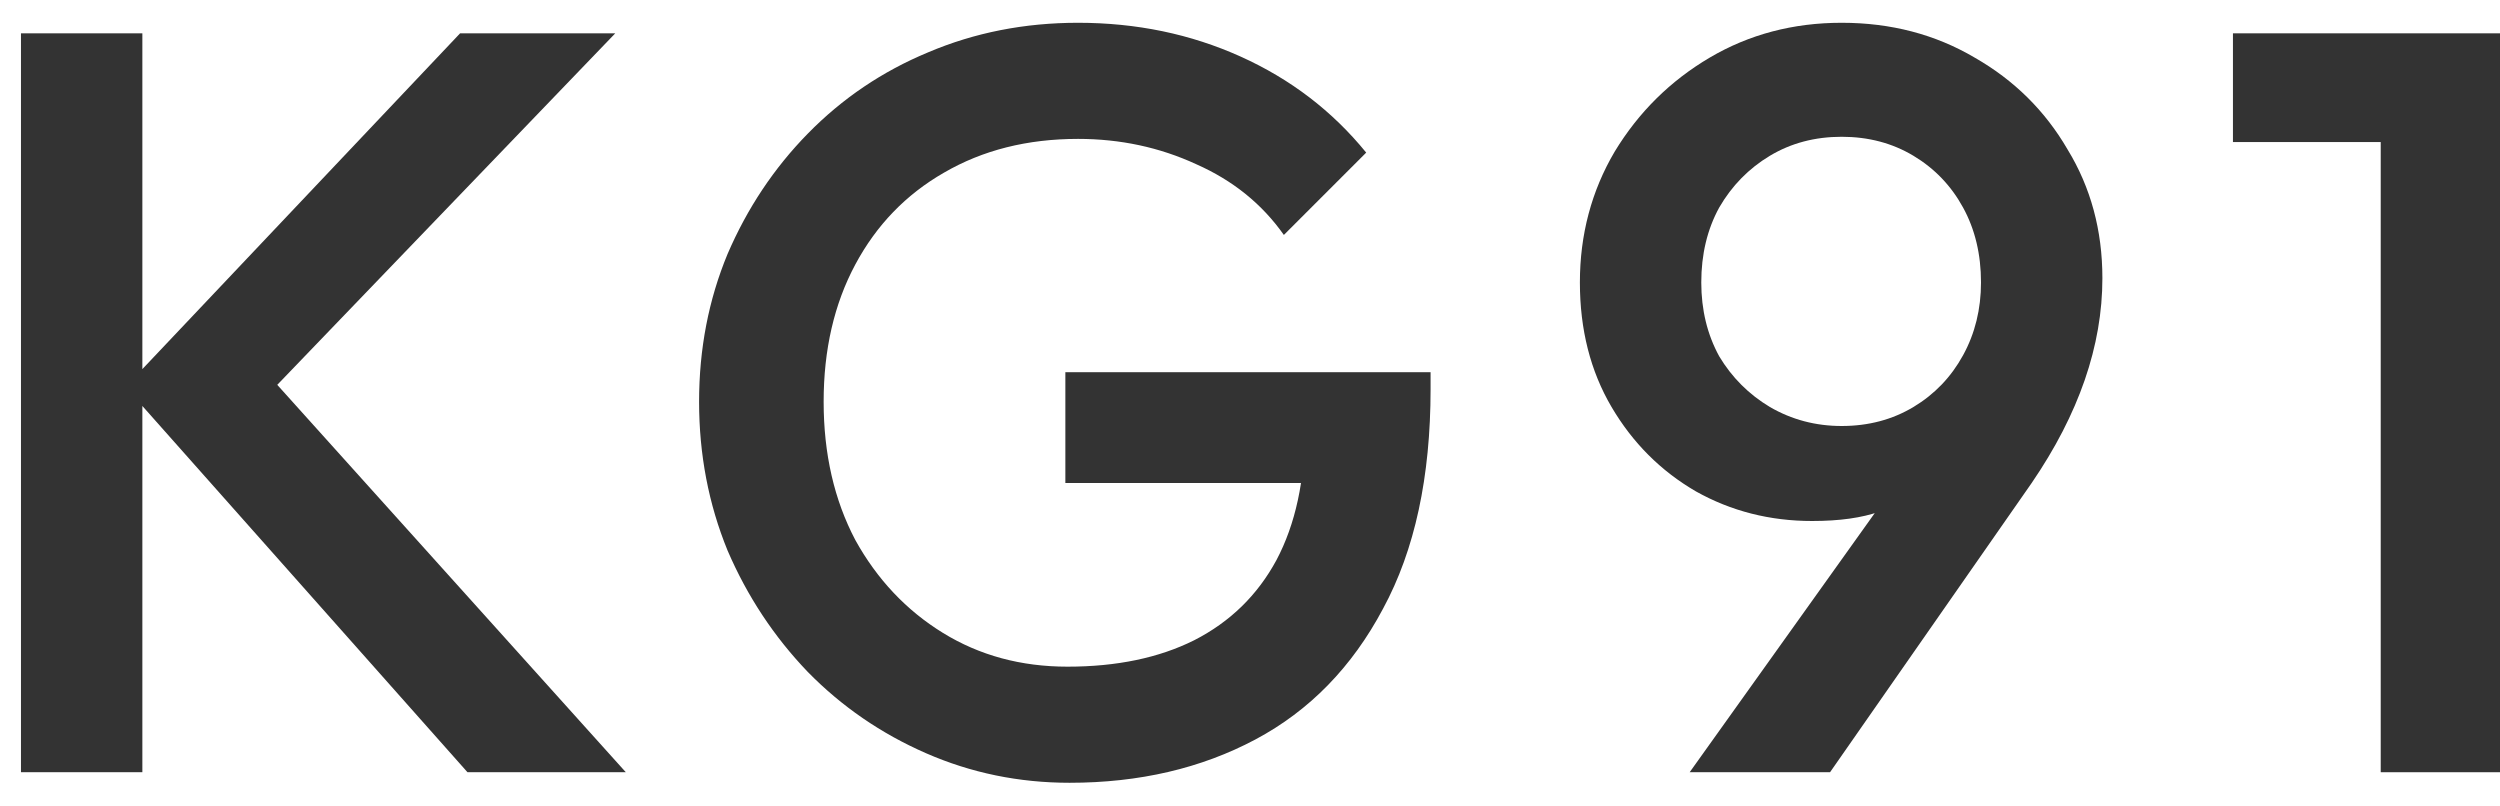
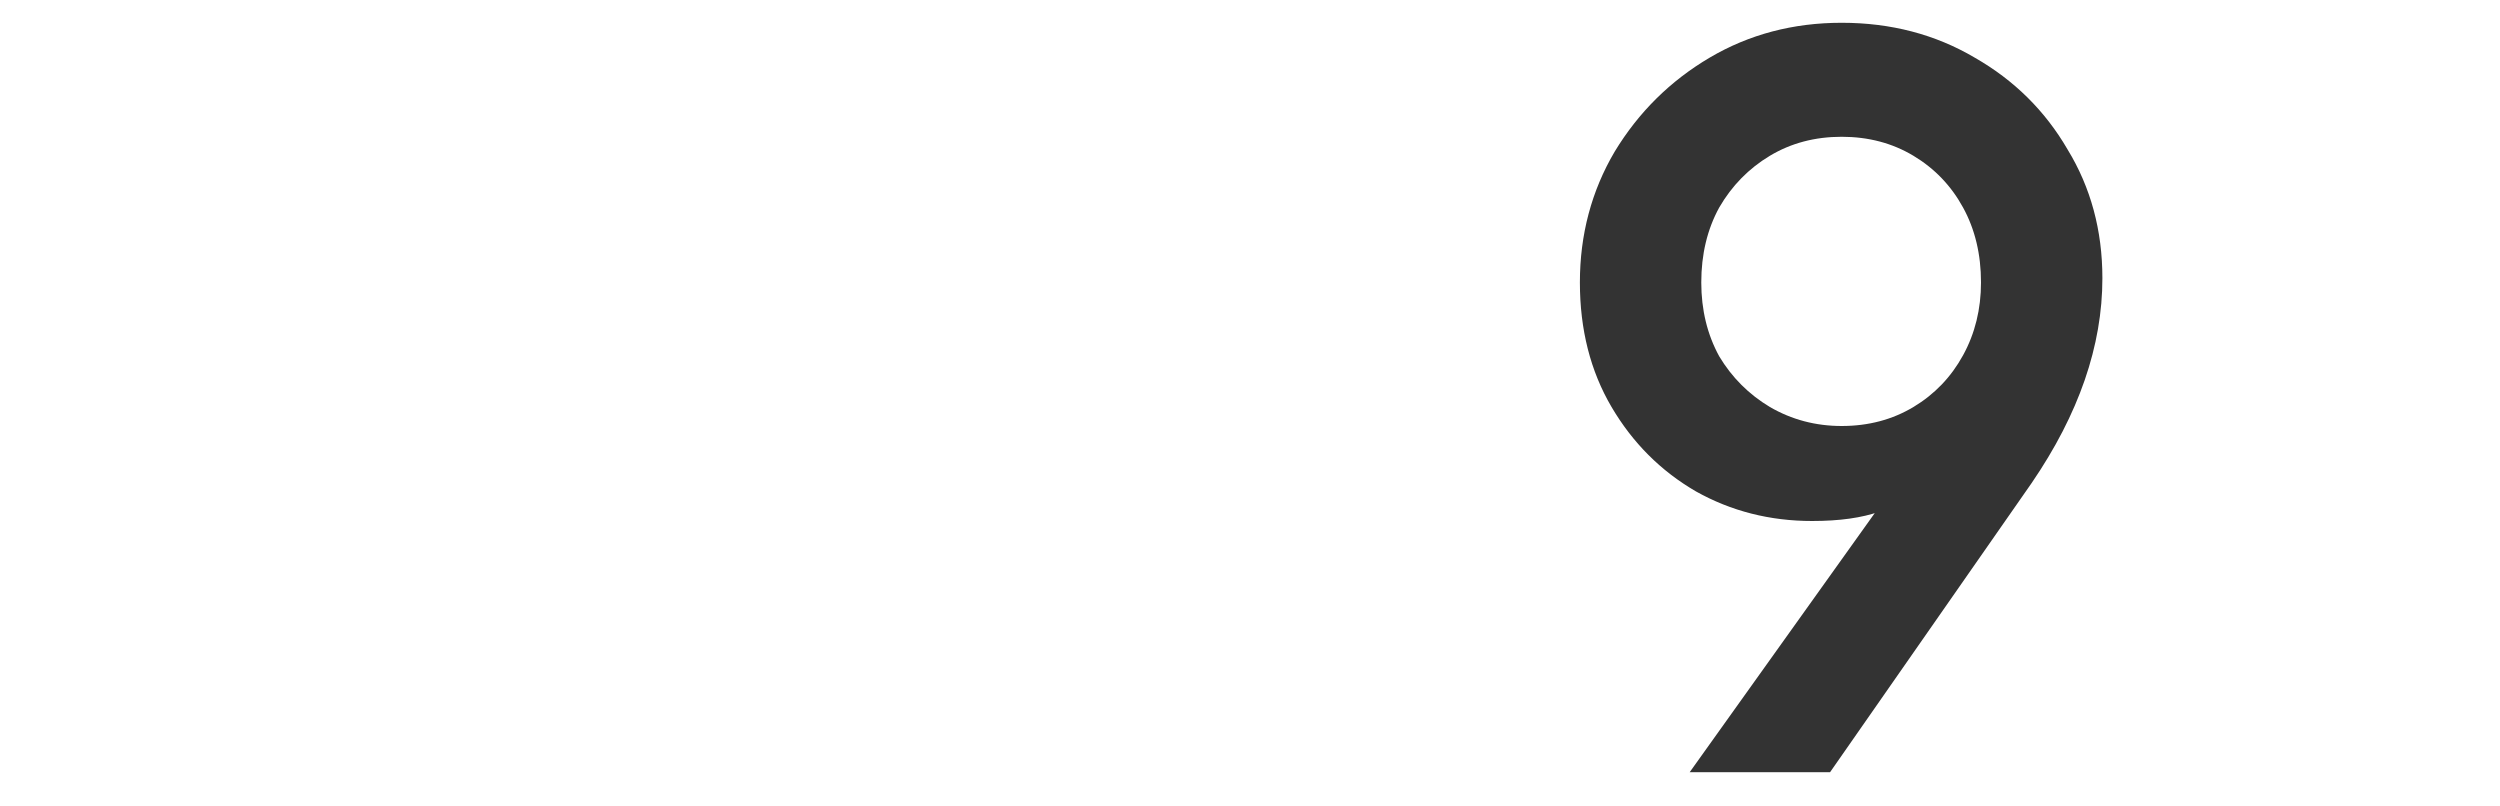
<svg xmlns="http://www.w3.org/2000/svg" width="90" height="29" viewBox="0 0 90 29" fill="none">
-   <path d="M16.829 27.8L4.517 13.93L16.563 1.2H22.149L8.849 15.032L8.887 12.638L22.529 27.8H16.829ZM0.755 27.8V1.2H5.125V27.8H0.755Z" fill="#333333" />
-   <path d="M38.505 28.18C36.681 28.18 34.958 27.825 33.337 27.116C31.716 26.407 30.297 25.431 29.081 24.19C27.865 22.923 26.902 21.466 26.193 19.82C25.509 18.148 25.167 16.362 25.167 14.462C25.167 12.562 25.509 10.789 26.193 9.142C26.902 7.495 27.865 6.051 29.081 4.81C30.322 3.543 31.766 2.568 33.413 1.884C35.085 1.174 36.884 0.82 38.809 0.82C40.912 0.82 42.862 1.225 44.661 2.036C46.46 2.846 47.967 3.999 49.183 5.494L46.219 8.458C45.434 7.343 44.382 6.494 43.065 5.912C41.748 5.304 40.329 5 38.809 5C36.985 5 35.376 5.405 33.983 6.216C32.615 7.001 31.551 8.103 30.791 9.522C30.031 10.941 29.651 12.587 29.651 14.462C29.651 16.337 30.031 17.996 30.791 19.44C31.576 20.858 32.628 21.973 33.945 22.784C35.262 23.595 36.757 24 38.429 24C40.202 24 41.722 23.683 42.989 23.05C44.281 22.391 45.269 21.428 45.953 20.162C46.637 18.87 46.979 17.287 46.979 15.412L49.715 17.388H38.353V13.398H51.501V14.006C51.501 17.172 50.931 19.807 49.791 21.91C48.676 24.012 47.144 25.583 45.193 26.622C43.242 27.66 41.013 28.18 38.505 28.18Z" fill="#333333" />
  <path d="M60.828 27.8L68.618 16.894L70.176 15.944C69.923 16.501 69.594 16.995 69.188 17.426C68.808 17.857 68.302 18.186 67.668 18.414C67.035 18.642 66.224 18.756 65.236 18.756C63.716 18.756 62.323 18.401 61.056 17.692C59.79 16.957 58.776 15.944 58.016 14.652C57.256 13.36 56.876 11.865 56.876 10.168C56.876 8.445 57.294 6.874 58.13 5.456C58.992 4.037 60.132 2.91 61.55 2.074C62.969 1.238 64.552 0.82 66.3 0.82C68.074 0.82 69.67 1.238 71.088 2.074C72.507 2.884 73.622 3.986 74.432 5.38C75.268 6.748 75.686 8.293 75.686 10.016C75.686 12.448 74.838 14.905 73.14 17.388L65.882 27.8H60.828ZM66.3 15.336C67.263 15.336 68.124 15.108 68.884 14.652C69.644 14.196 70.24 13.575 70.67 12.79C71.101 12.005 71.316 11.13 71.316 10.168C71.316 9.154 71.101 8.255 70.67 7.47C70.24 6.684 69.644 6.064 68.884 5.608C68.124 5.152 67.263 4.924 66.3 4.924C65.338 4.924 64.476 5.152 63.716 5.608C62.956 6.064 62.348 6.684 61.892 7.47C61.462 8.255 61.246 9.154 61.246 10.168C61.246 11.156 61.462 12.043 61.892 12.828C62.348 13.588 62.956 14.196 63.716 14.652C64.502 15.108 65.363 15.336 66.3 15.336Z" fill="#333333" />
-   <path d="M85.706 27.8V1.2H90V27.8H85.706ZM80.386 5.114V1.2H89.62V5.114H80.386Z" fill="#333333" />
</svg>